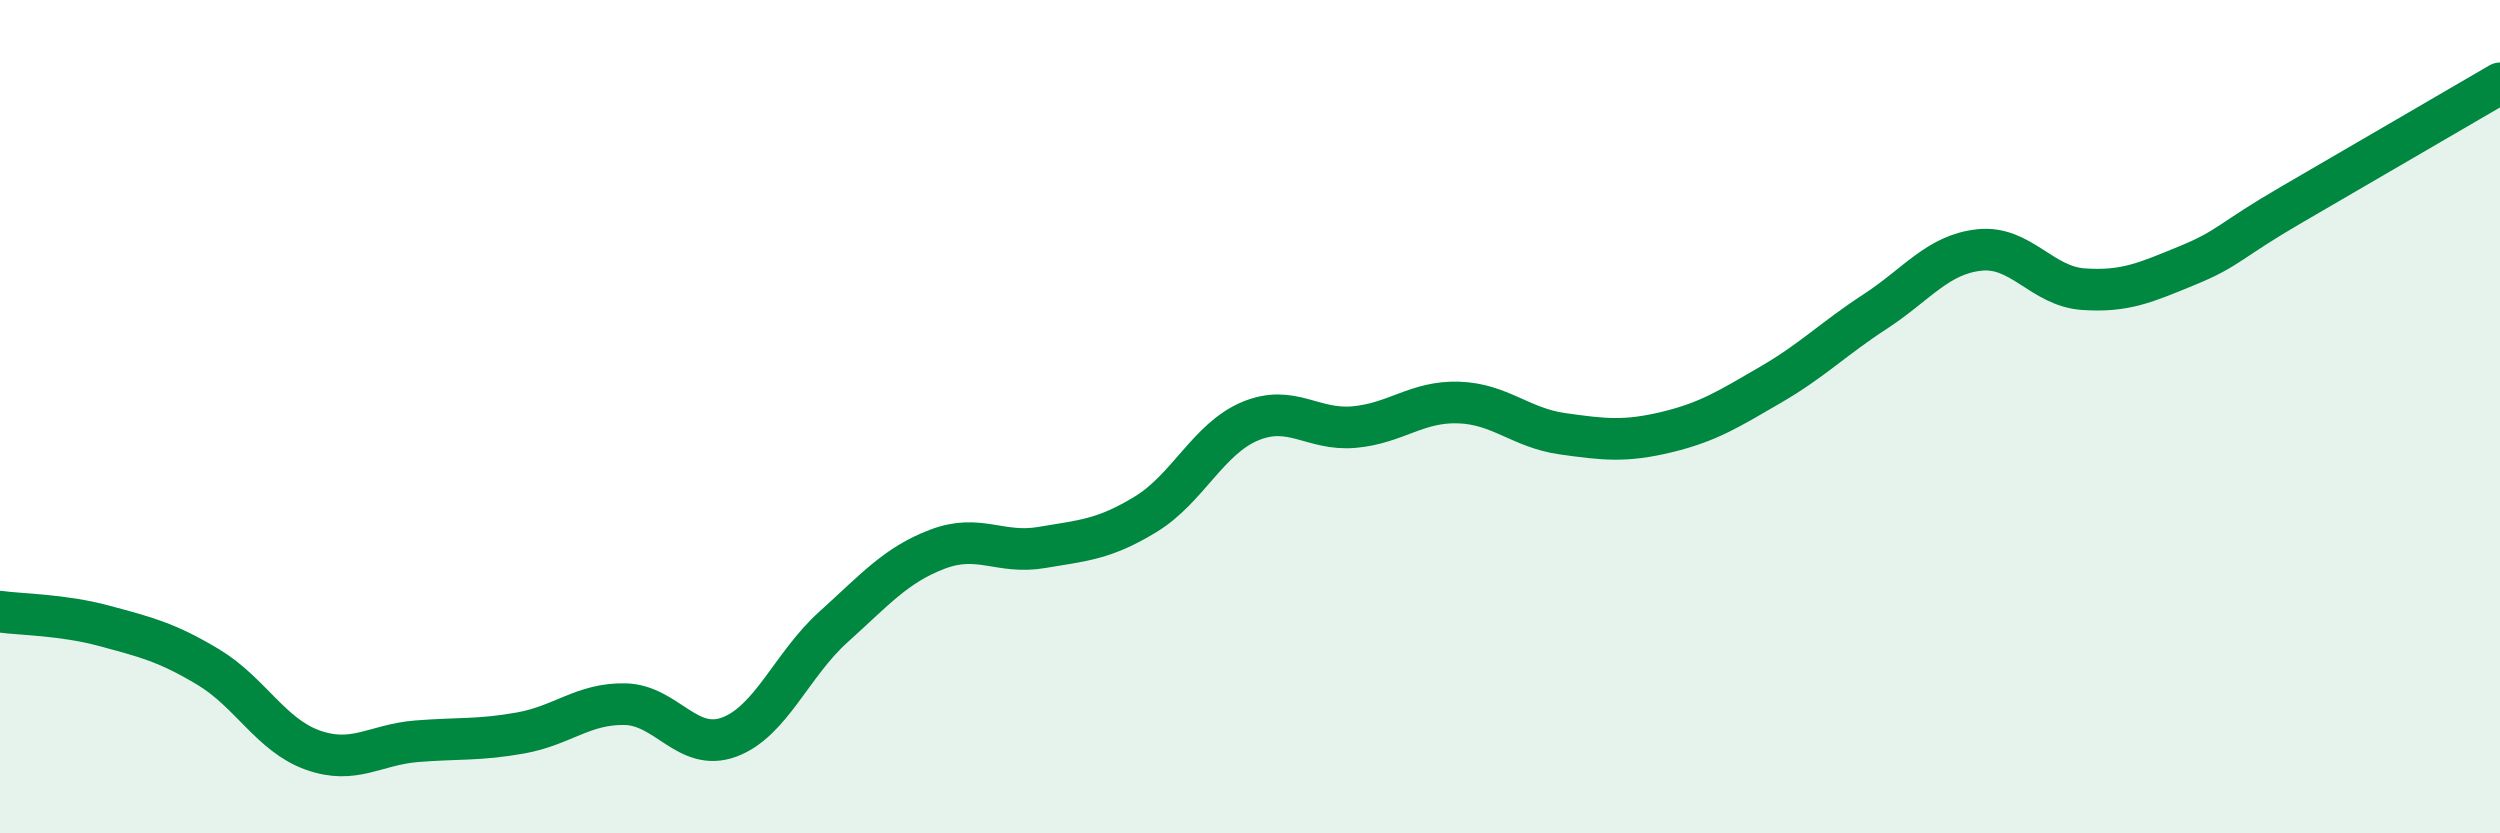
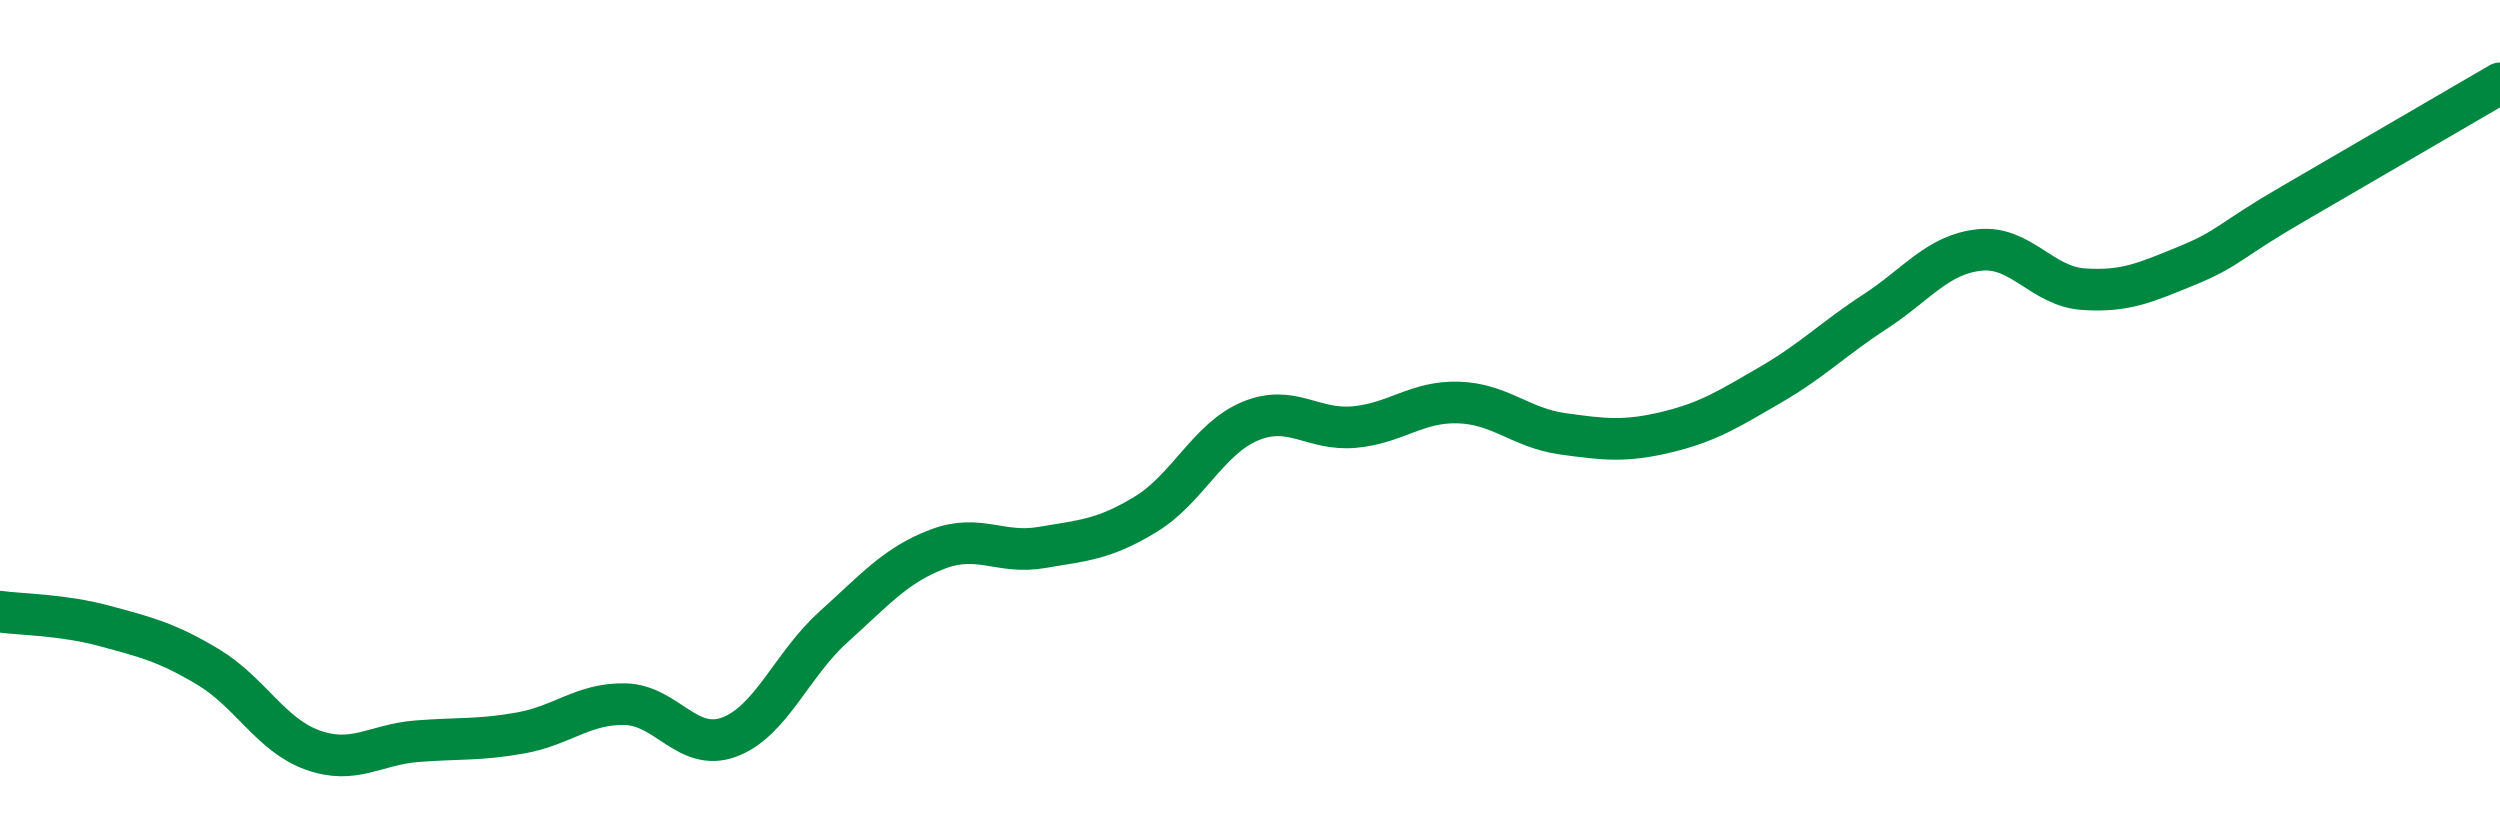
<svg xmlns="http://www.w3.org/2000/svg" width="60" height="20" viewBox="0 0 60 20">
-   <path d="M 0,14.68 C 0.5,14.75 1.5,14.75 2.5,15.02 C 3.5,15.29 4,15.41 5,16.01 C 6,16.61 6.5,17.64 7.5,18 C 8.5,18.36 9,17.87 10,17.79 C 11,17.71 11.5,17.77 12.5,17.59 C 13.5,17.41 14,16.88 15,16.9 C 16,16.92 16.5,18.06 17.5,17.69 C 18.5,17.32 19,15.95 20,15.05 C 21,14.15 21.5,13.56 22.5,13.18 C 23.5,12.8 24,13.31 25,13.14 C 26,12.97 26.5,12.95 27.5,12.34 C 28.5,11.73 29,10.53 30,10.11 C 31,9.69 31.5,10.34 32.5,10.25 C 33.5,10.16 34,9.63 35,9.66 C 36,9.69 36.5,10.27 37.5,10.41 C 38.5,10.55 39,10.61 40,10.37 C 41,10.13 41.5,9.81 42.5,9.23 C 43.5,8.65 44,8.13 45,7.48 C 46,6.83 46.5,6.11 47.5,6 C 48.5,5.89 49,6.87 50,6.94 C 51,7.01 51.5,6.78 52.5,6.37 C 53.5,5.96 53.5,5.78 55,4.91 C 56.5,4.04 59,2.58 60,2L60 20L0 20Z" fill="#008740" opacity="0.1" stroke-linecap="round" stroke-linejoin="round" />
  <path d="M 0,14.68 C 0.5,14.75 1.5,14.75 2.5,15.02 C 3.5,15.29 4,15.41 5,16.01 C 6,16.61 6.5,17.64 7.5,18 C 8.5,18.36 9,17.87 10,17.79 C 11,17.71 11.5,17.77 12.5,17.59 C 13.5,17.41 14,16.88 15,16.9 C 16,16.92 16.5,18.06 17.5,17.69 C 18.5,17.32 19,15.95 20,15.05 C 21,14.15 21.5,13.56 22.5,13.18 C 23.5,12.8 24,13.31 25,13.14 C 26,12.97 26.5,12.95 27.5,12.34 C 28.5,11.73 29,10.53 30,10.11 C 31,9.69 31.5,10.34 32.5,10.25 C 33.5,10.16 34,9.63 35,9.66 C 36,9.69 36.5,10.27 37.5,10.41 C 38.5,10.55 39,10.61 40,10.37 C 41,10.13 41.5,9.81 42.5,9.23 C 43.5,8.65 44,8.13 45,7.48 C 46,6.83 46.5,6.11 47.5,6 C 48.5,5.89 49,6.87 50,6.94 C 51,7.01 51.5,6.78 52.5,6.37 C 53.5,5.96 53.5,5.78 55,4.91 C 56.5,4.04 59,2.58 60,2" stroke="#008740" stroke-width="1" fill="none" stroke-linecap="round" stroke-linejoin="round" />
</svg>